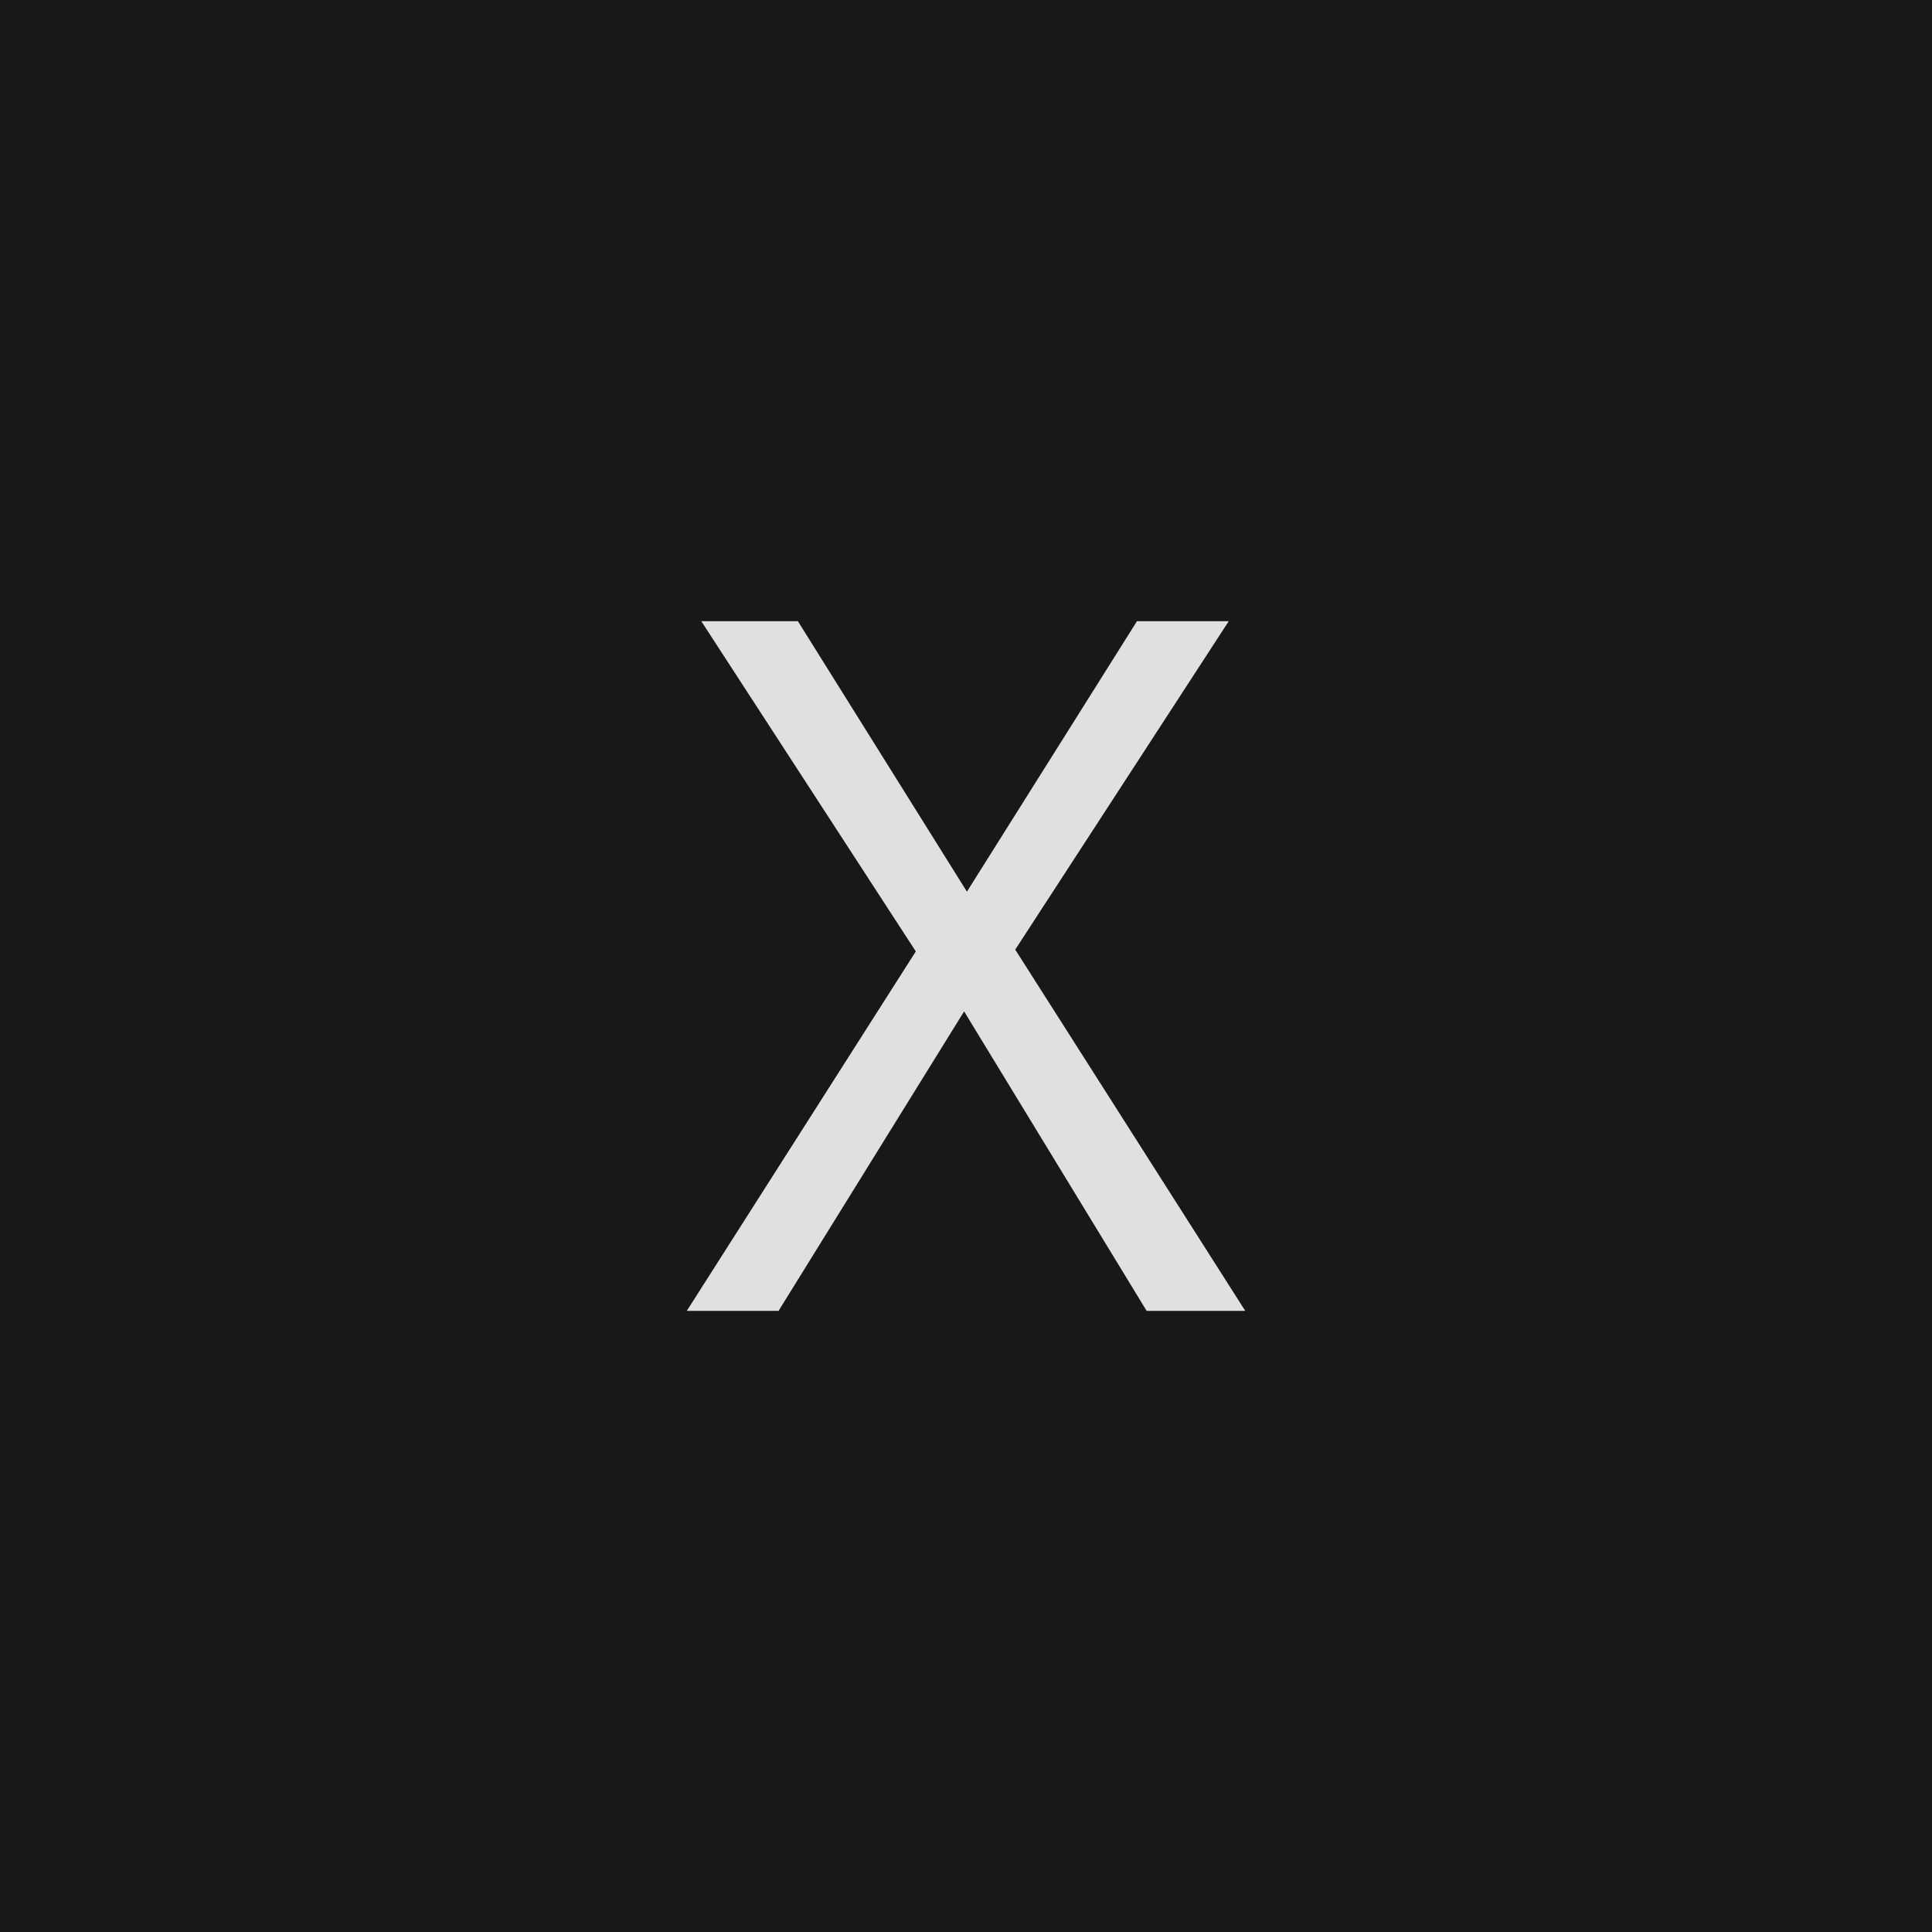
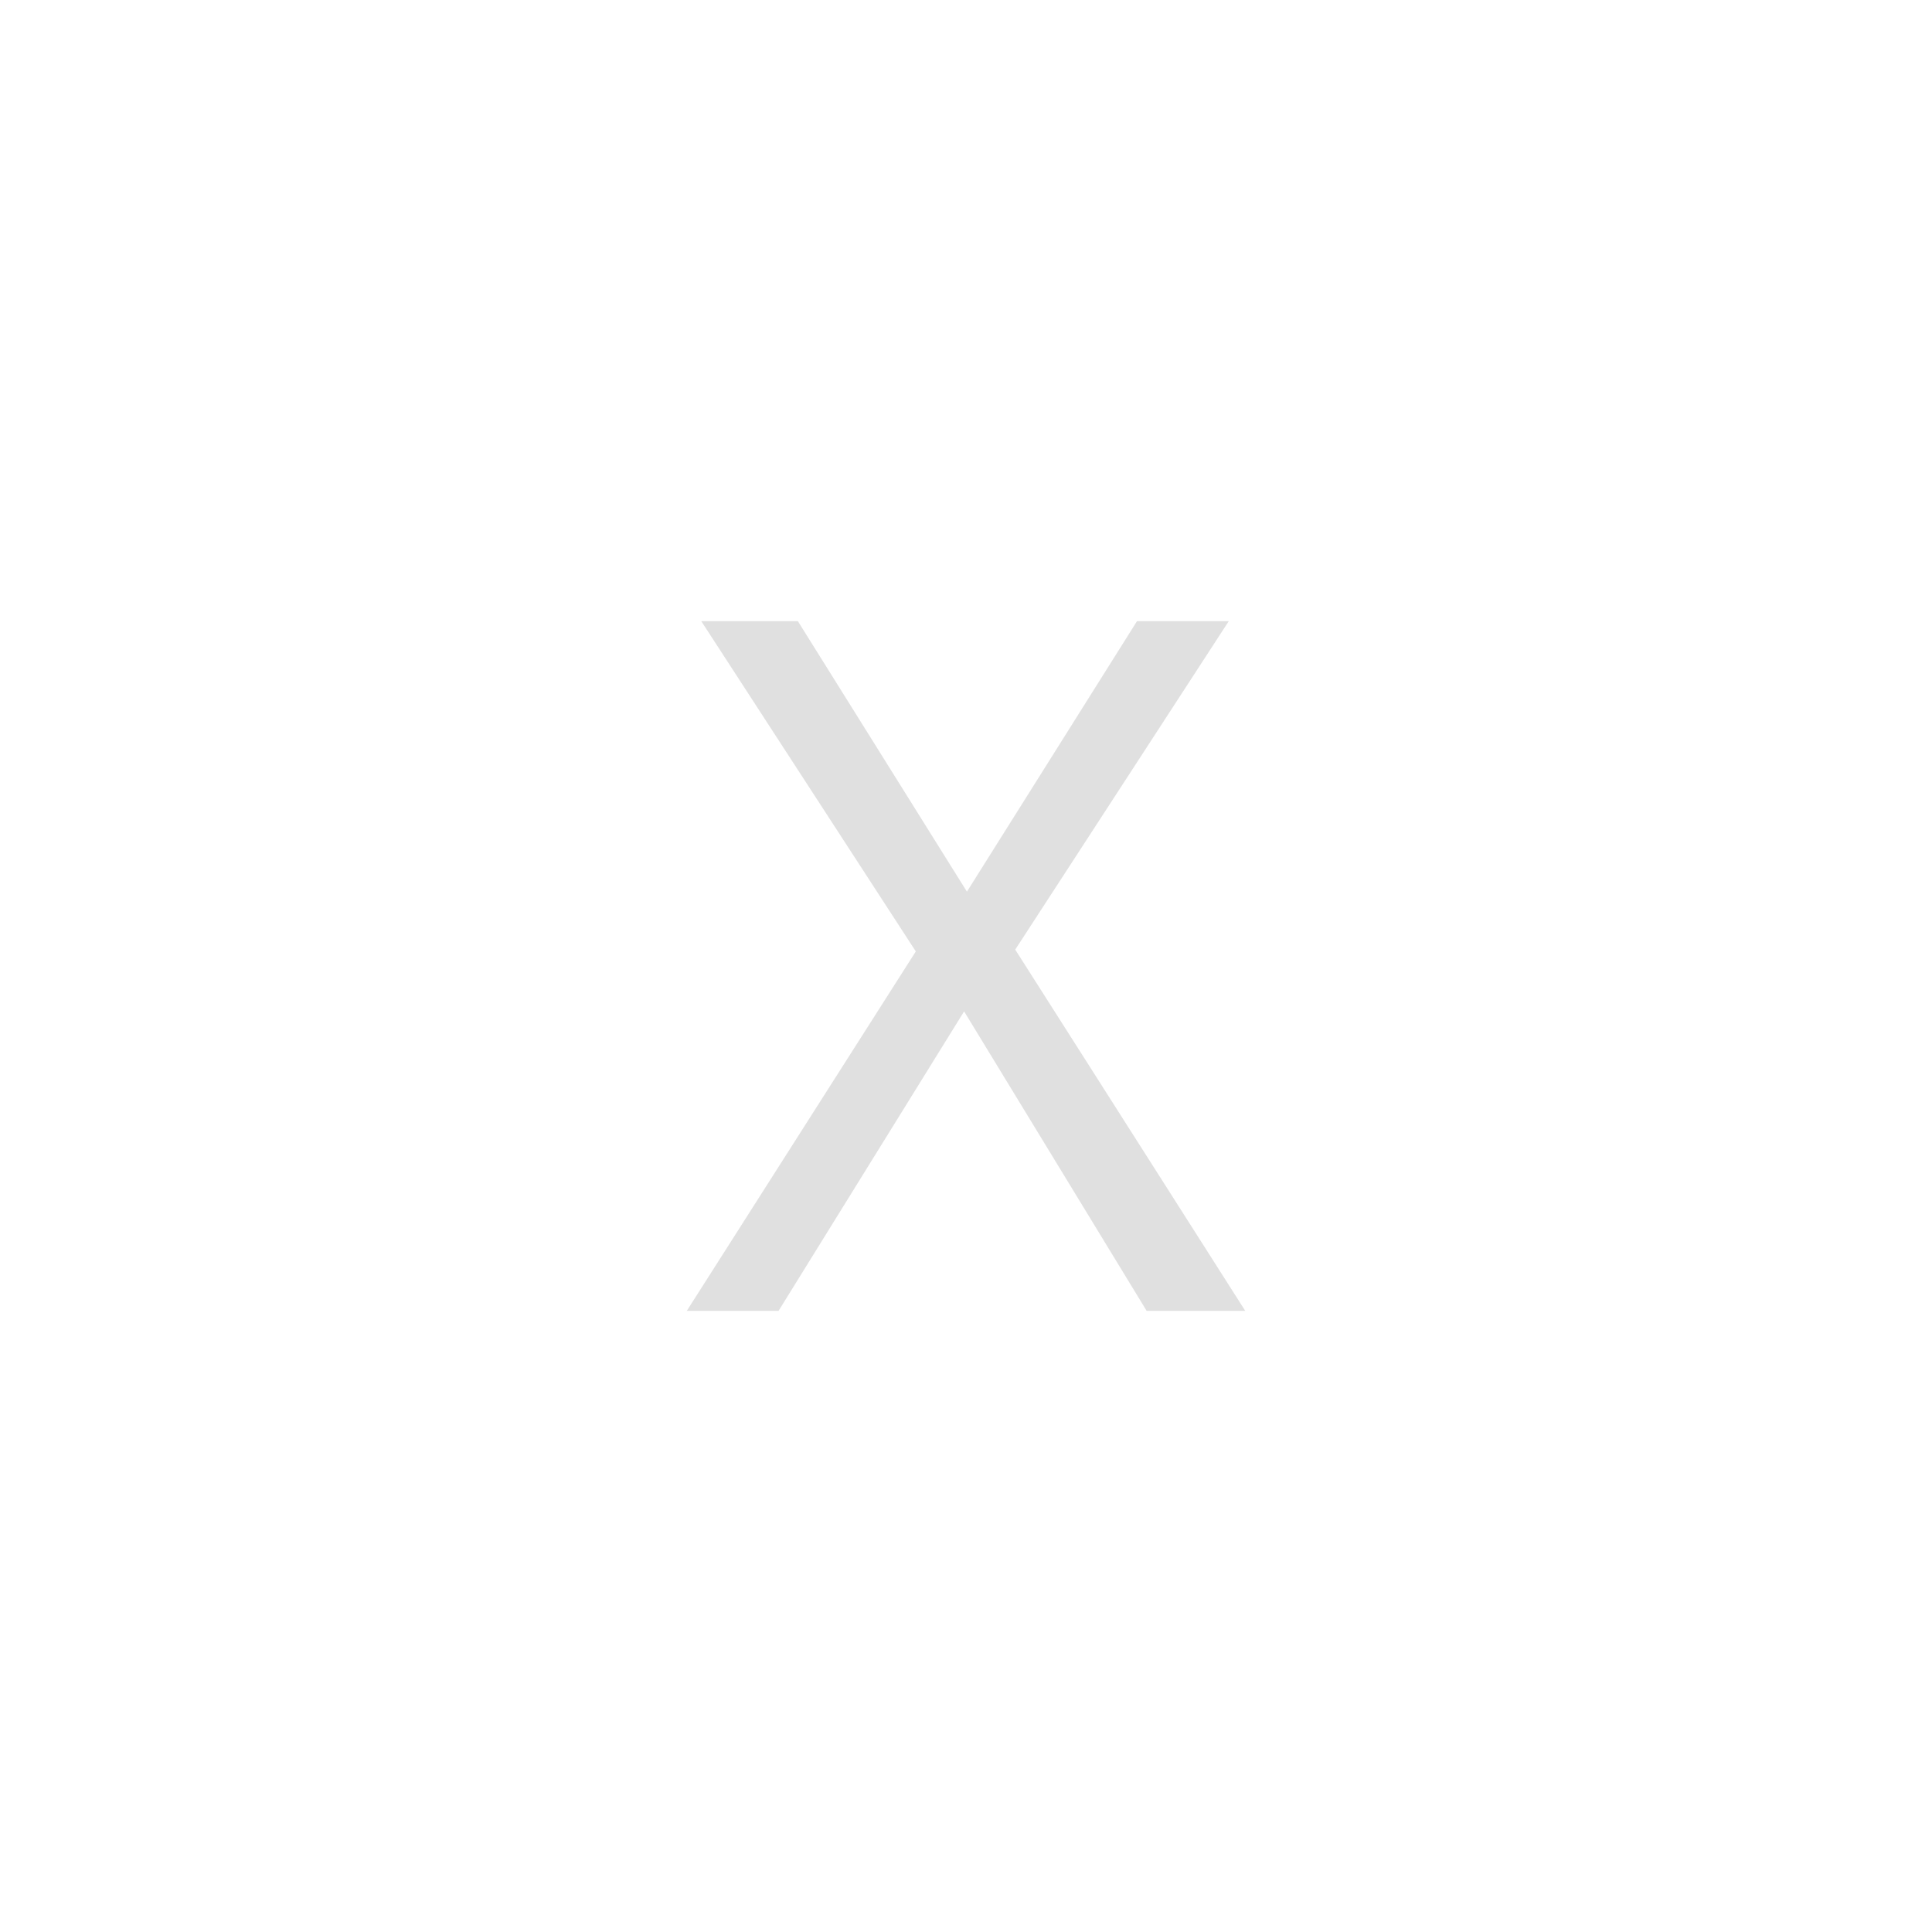
<svg xmlns="http://www.w3.org/2000/svg" version="1.1" width="96" height="96" viewbox="0 0 96 96">
-   <rect x="0" y="0" width="96" height="96" fill="#181818" />
  <g transform="translate(33.936, 65.136)">
-     <path d="M16.51-17.95L27.94 0 23.04 0 13.97-14.88 4.75 0 0.19 0 11.57-17.86 0.91-34.27 5.71-34.27 14.11-20.83 22.56-34.27 27.12-34.27 16.51-17.95Z" fill="#E0E0E0" />
+     <path d="M16.51-17.95L27.94 0 23.04 0 13.97-14.88 4.75 0 0.19 0 11.57-17.86 0.91-34.27 5.71-34.27 14.11-20.83 22.56-34.27 27.12-34.27 16.51-17.95" fill="#E0E0E0" />
  </g>
</svg>